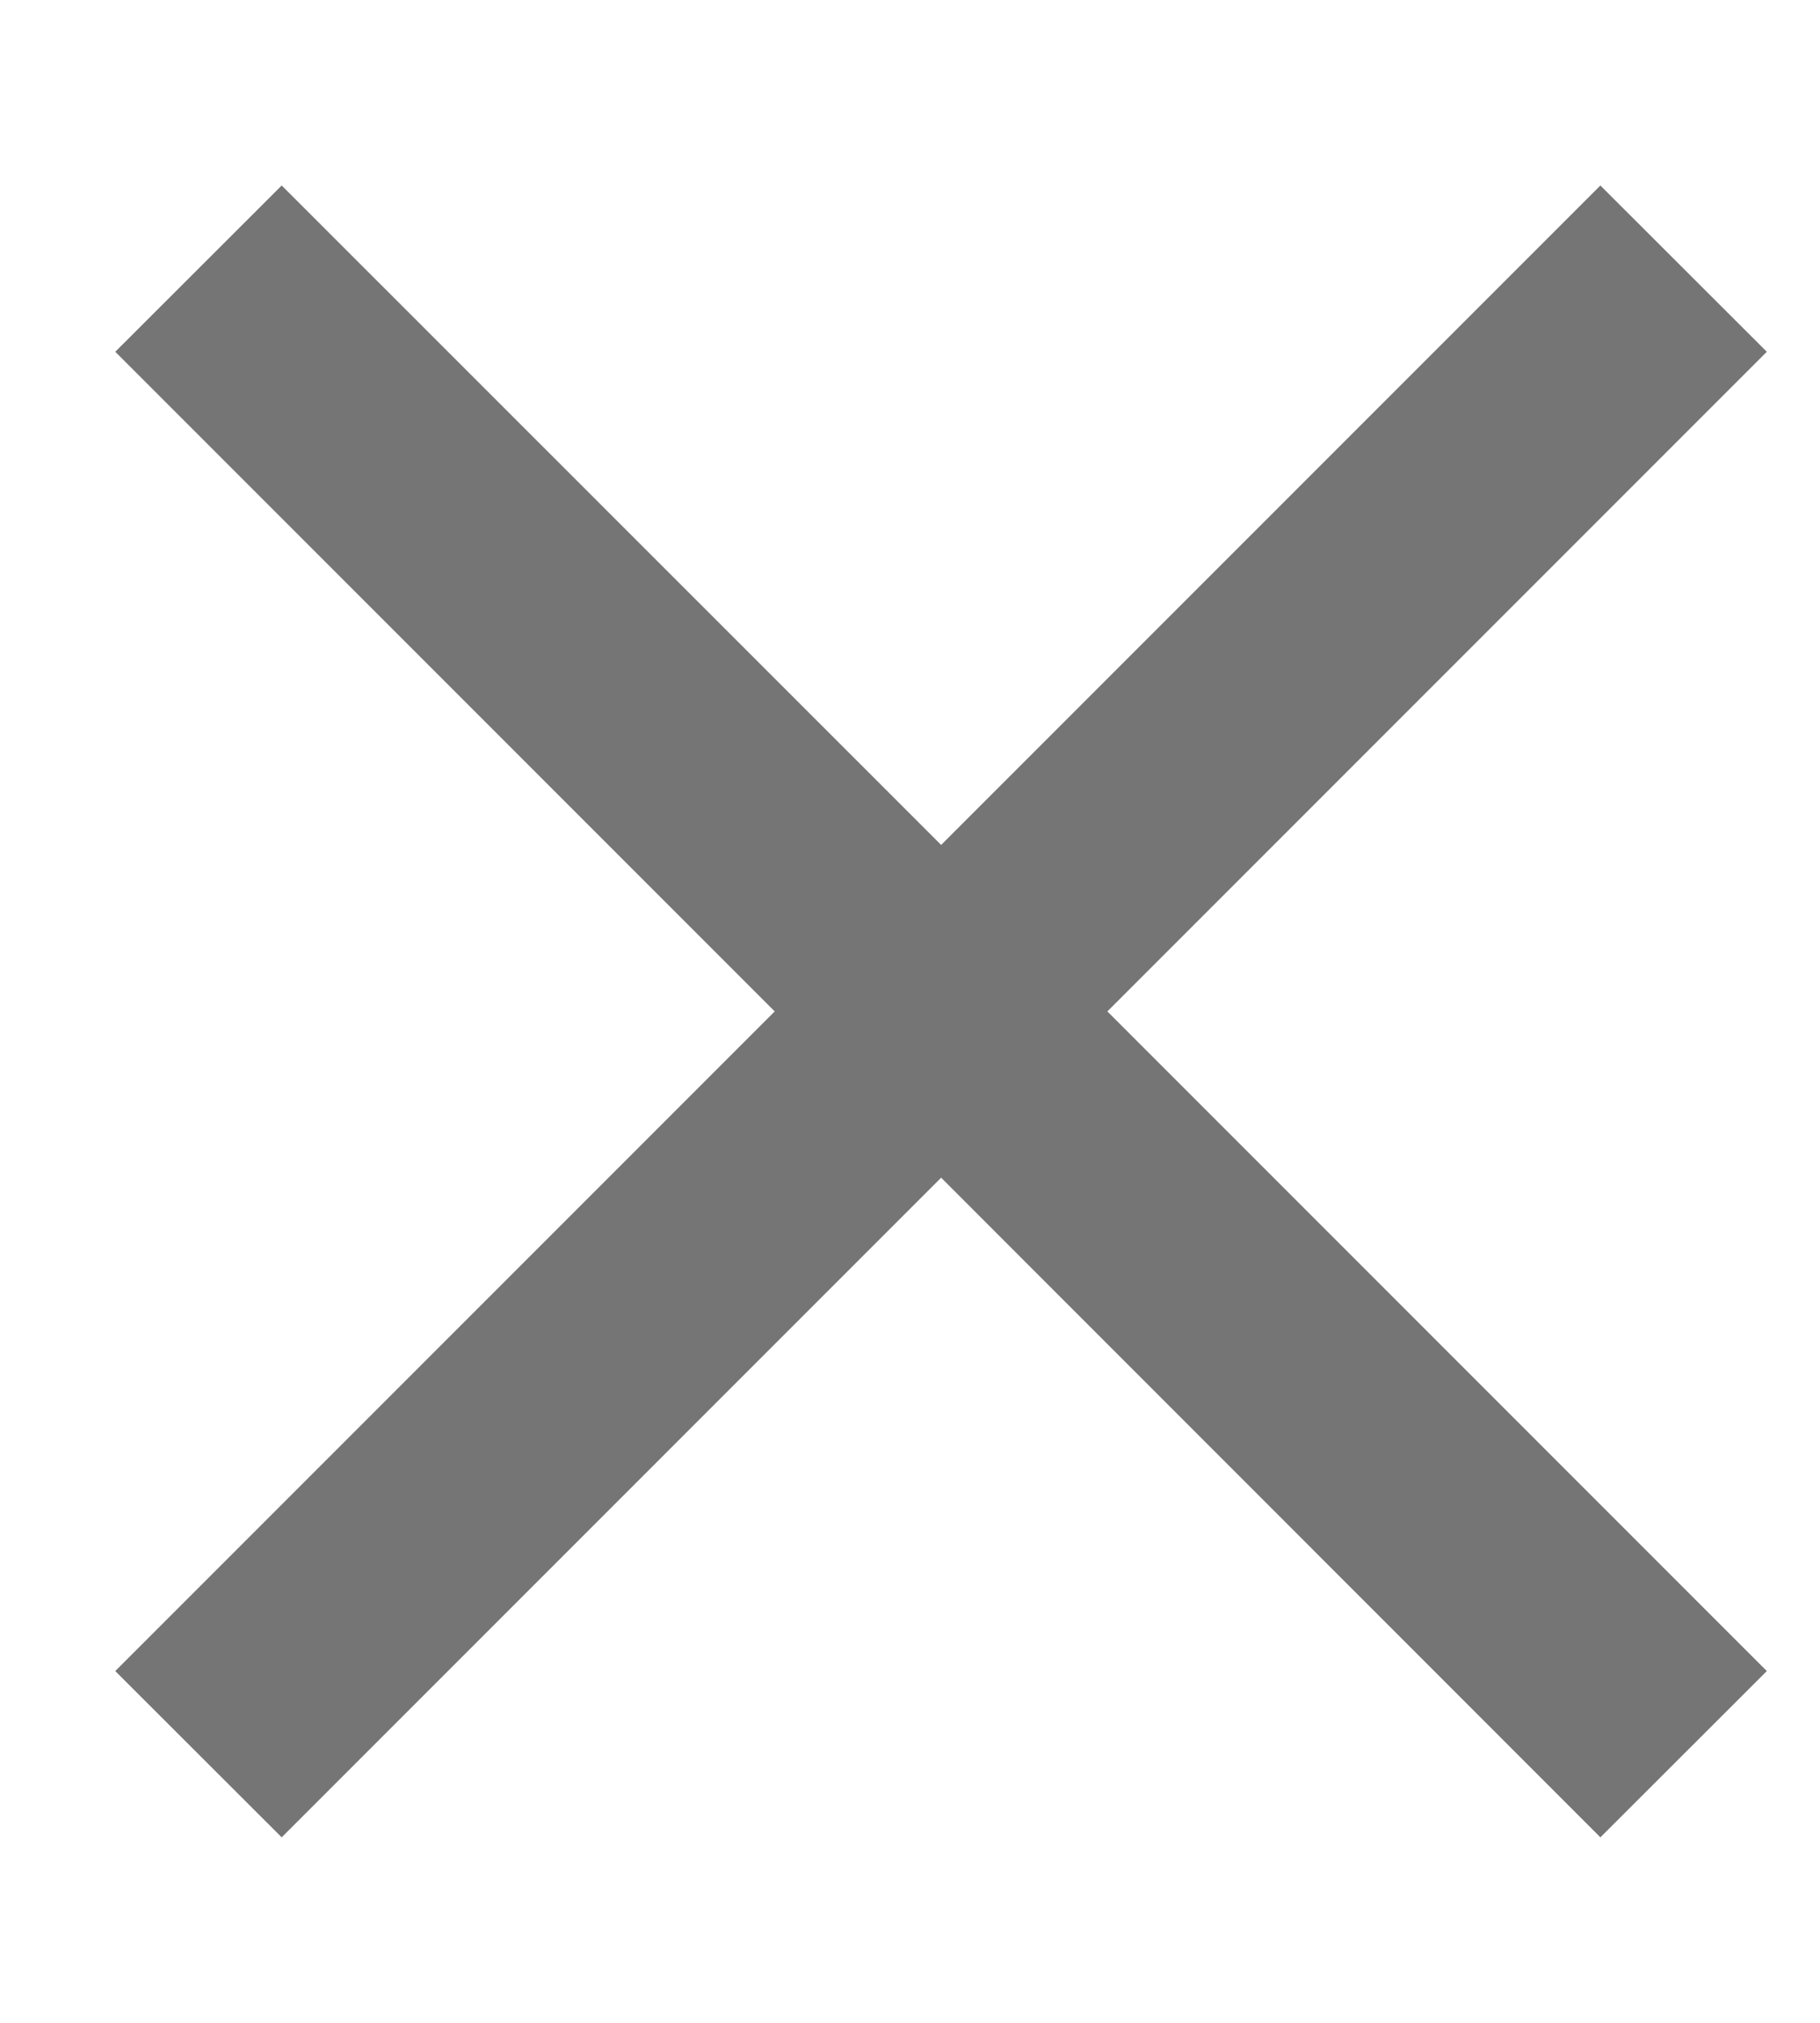
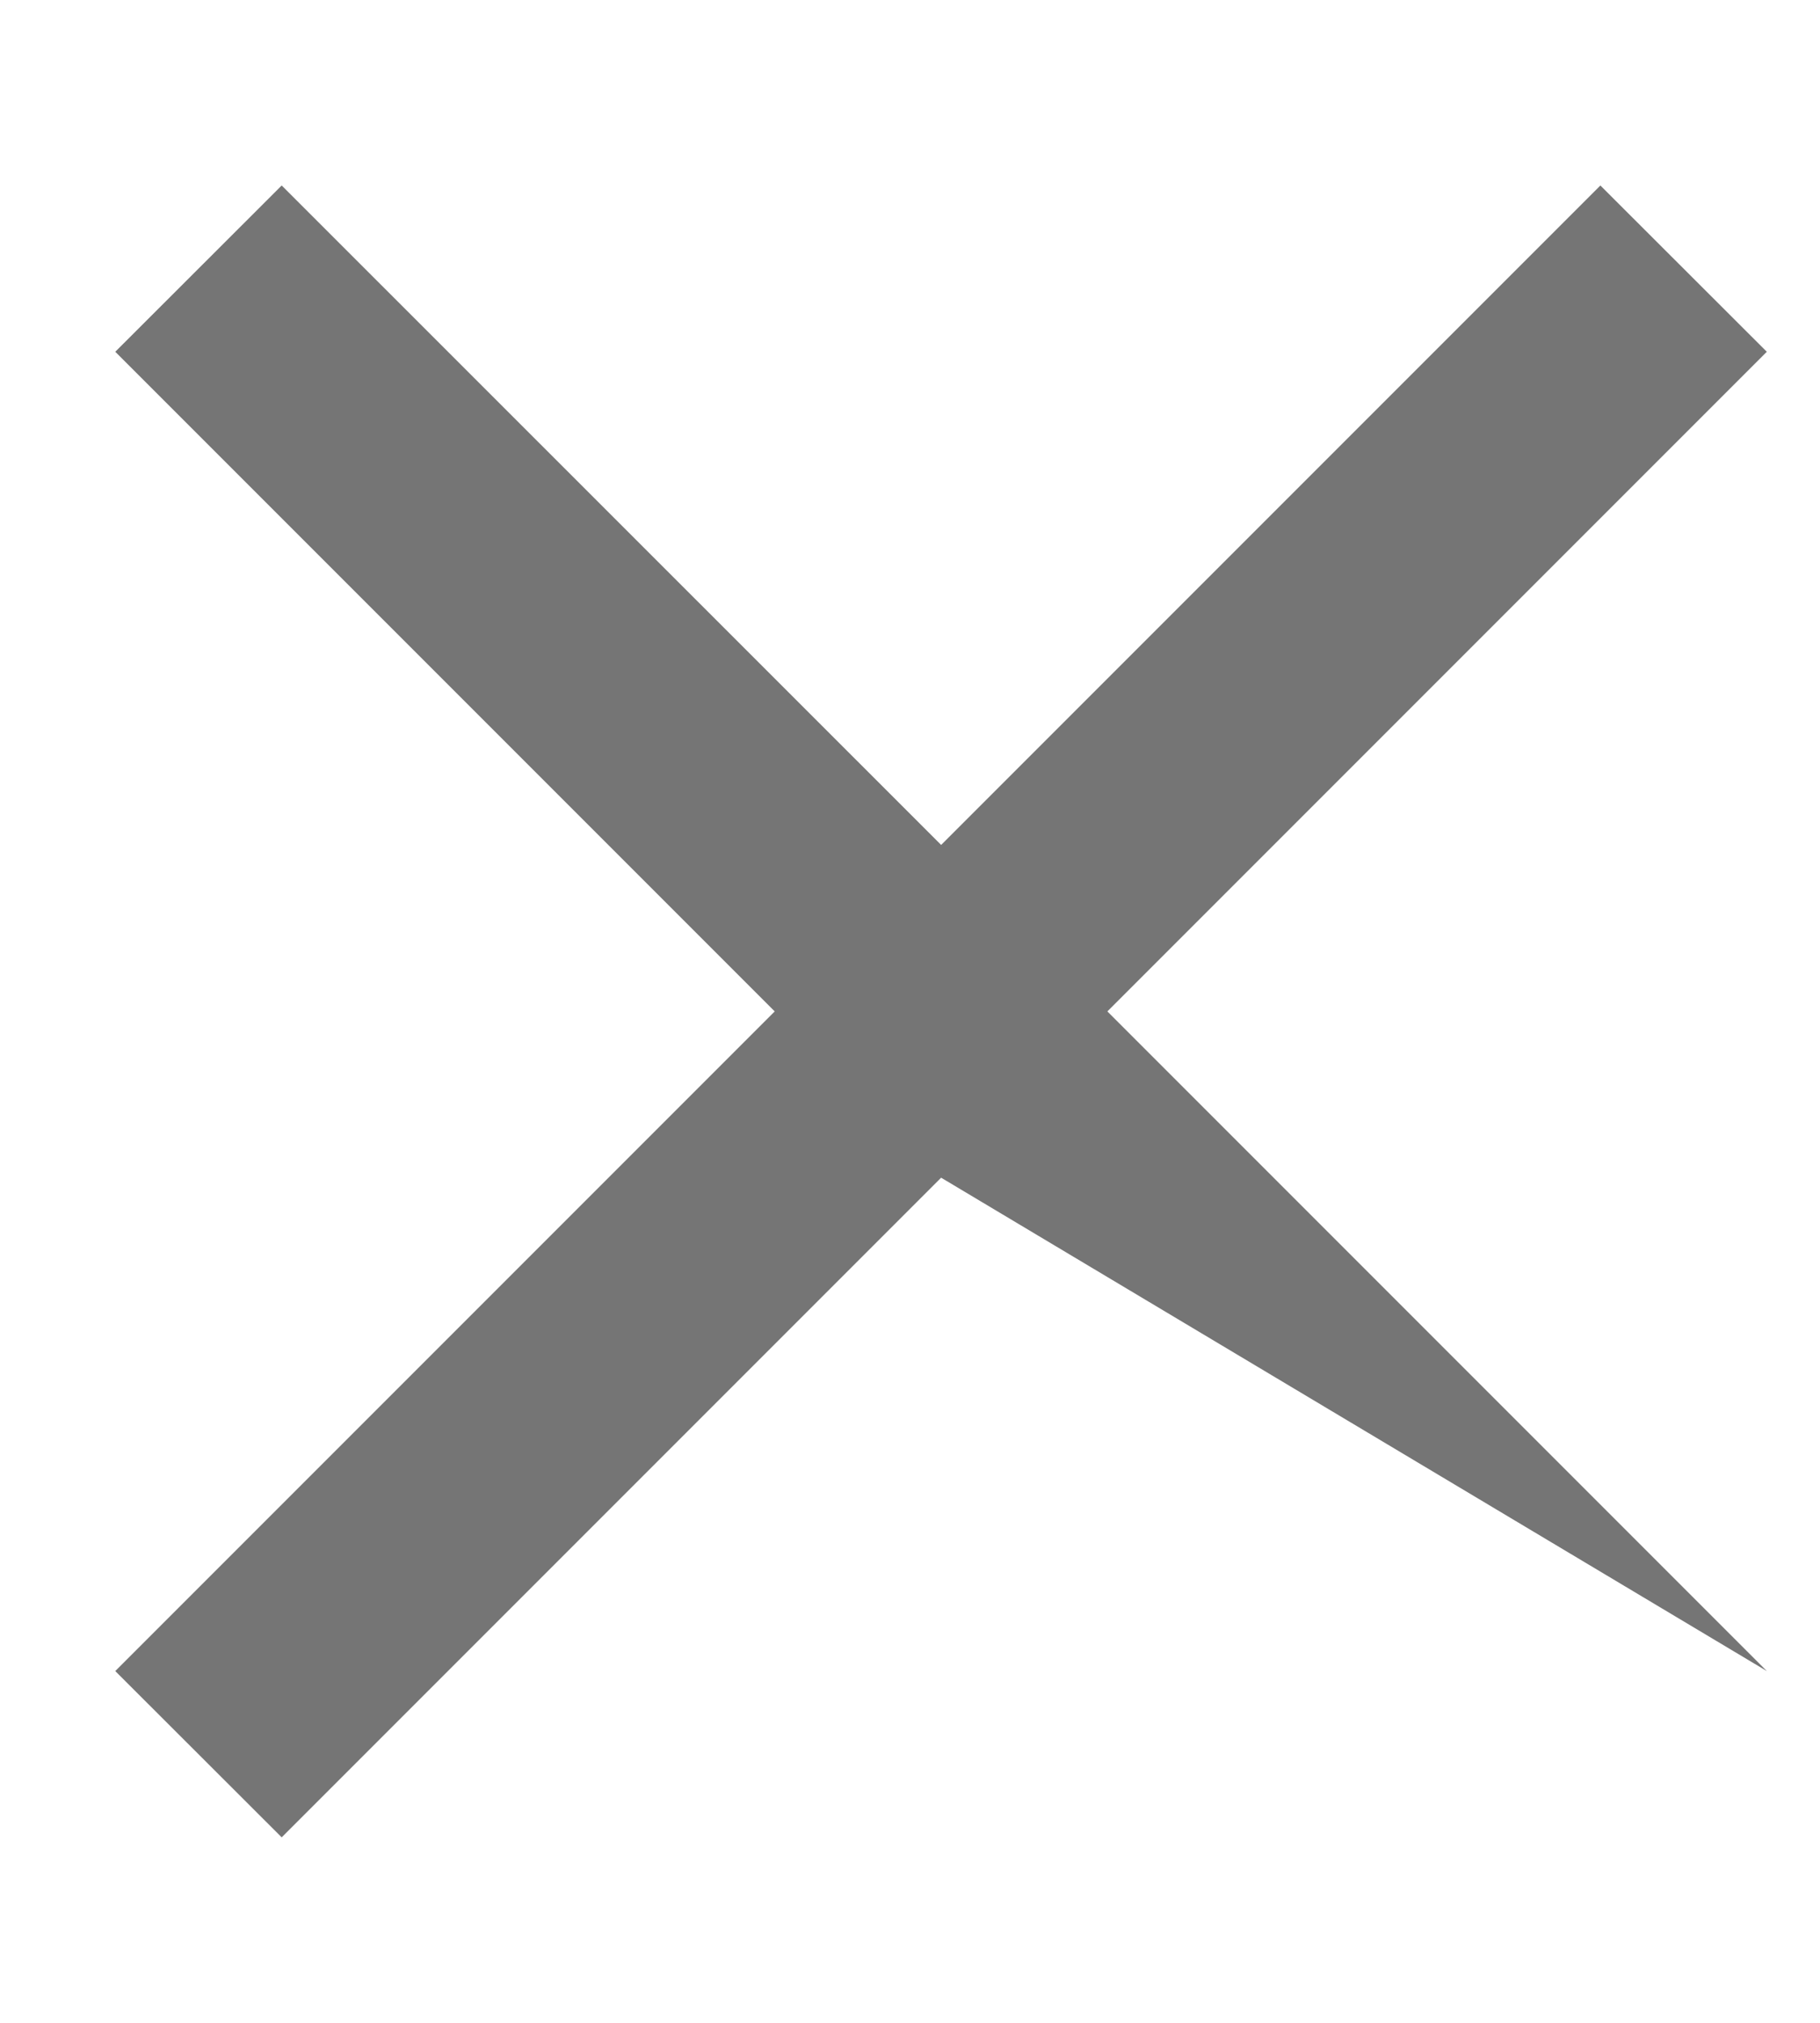
<svg xmlns="http://www.w3.org/2000/svg" width="9" height="10" viewBox="0 0 9 10" fill="none">
-   <path d="M8.737 1.739L7.914 0.917L4.654 4.177L1.393 0.917L0.57 1.739L3.831 5L0.57 8.261L1.393 9.083L4.654 5.822L7.914 9.083L8.737 8.261L5.476 5L8.737 1.739Z" fill="black" fill-opacity="0.54" />
+   <path d="M8.737 1.739L7.914 0.917L4.654 4.177L1.393 0.917L0.57 1.739L3.831 5L0.57 8.261L1.393 9.083L4.654 5.822L8.737 8.261L5.476 5L8.737 1.739Z" fill="black" fill-opacity="0.54" />
</svg>